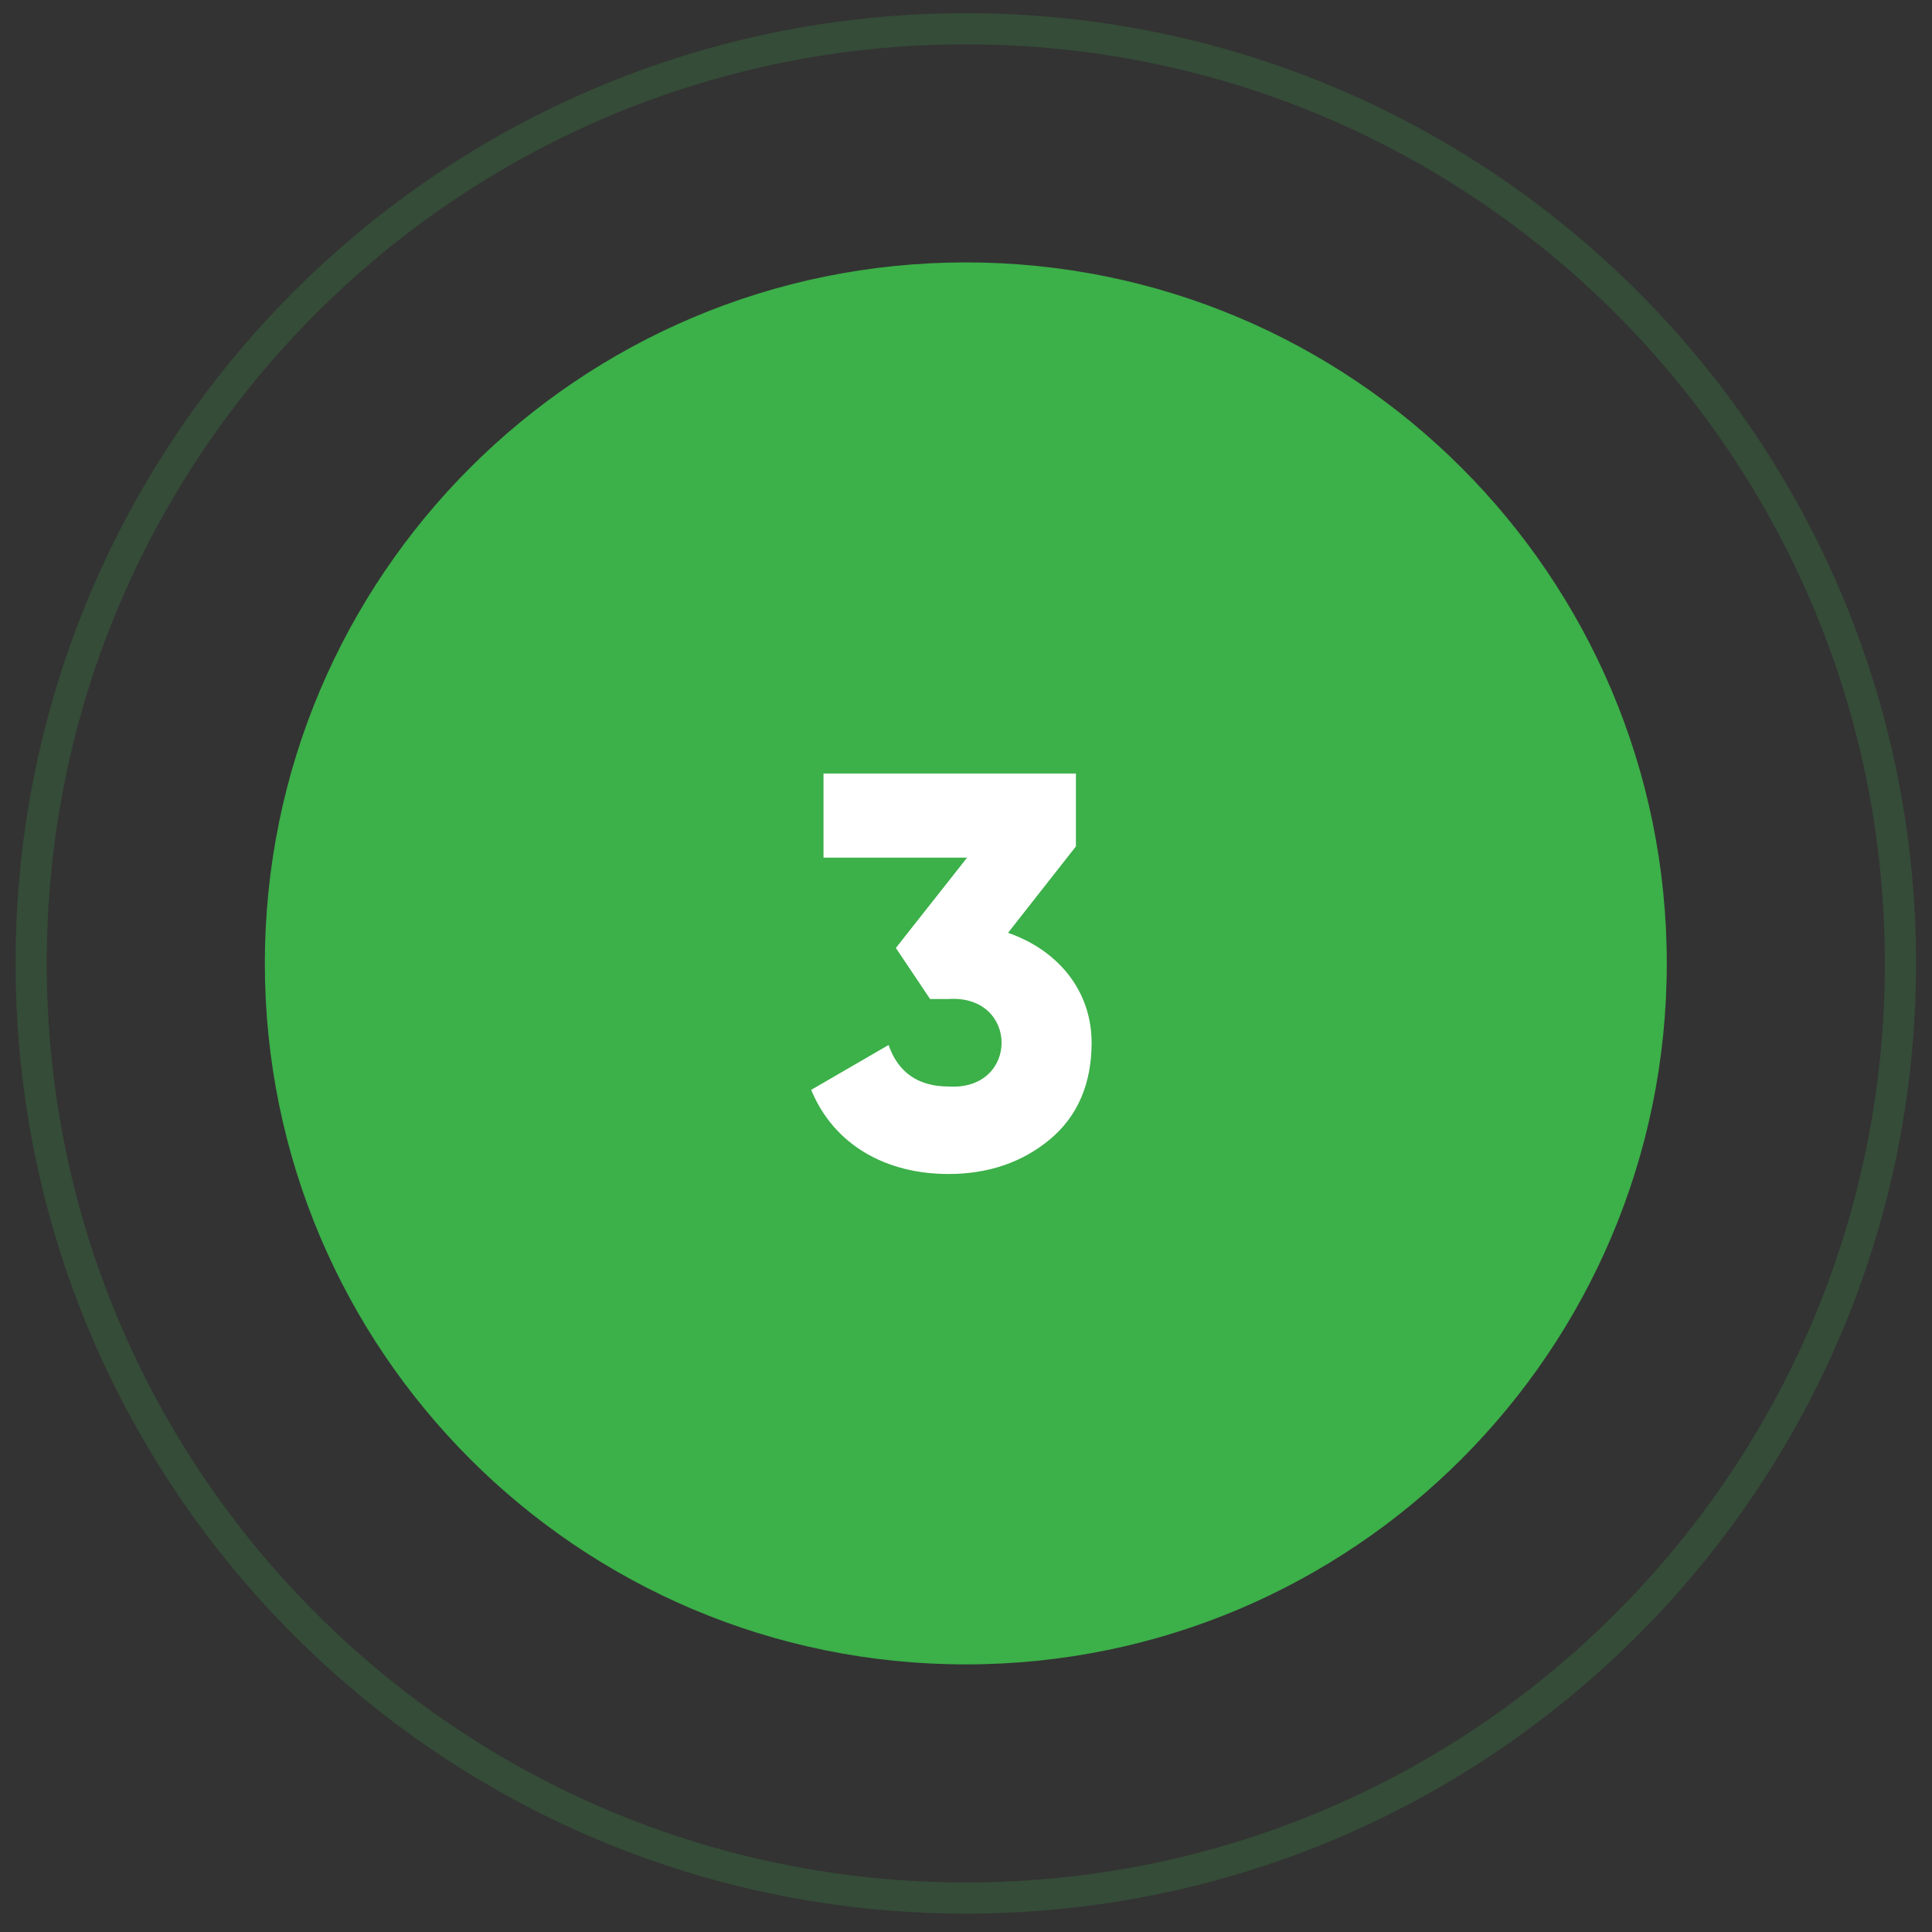
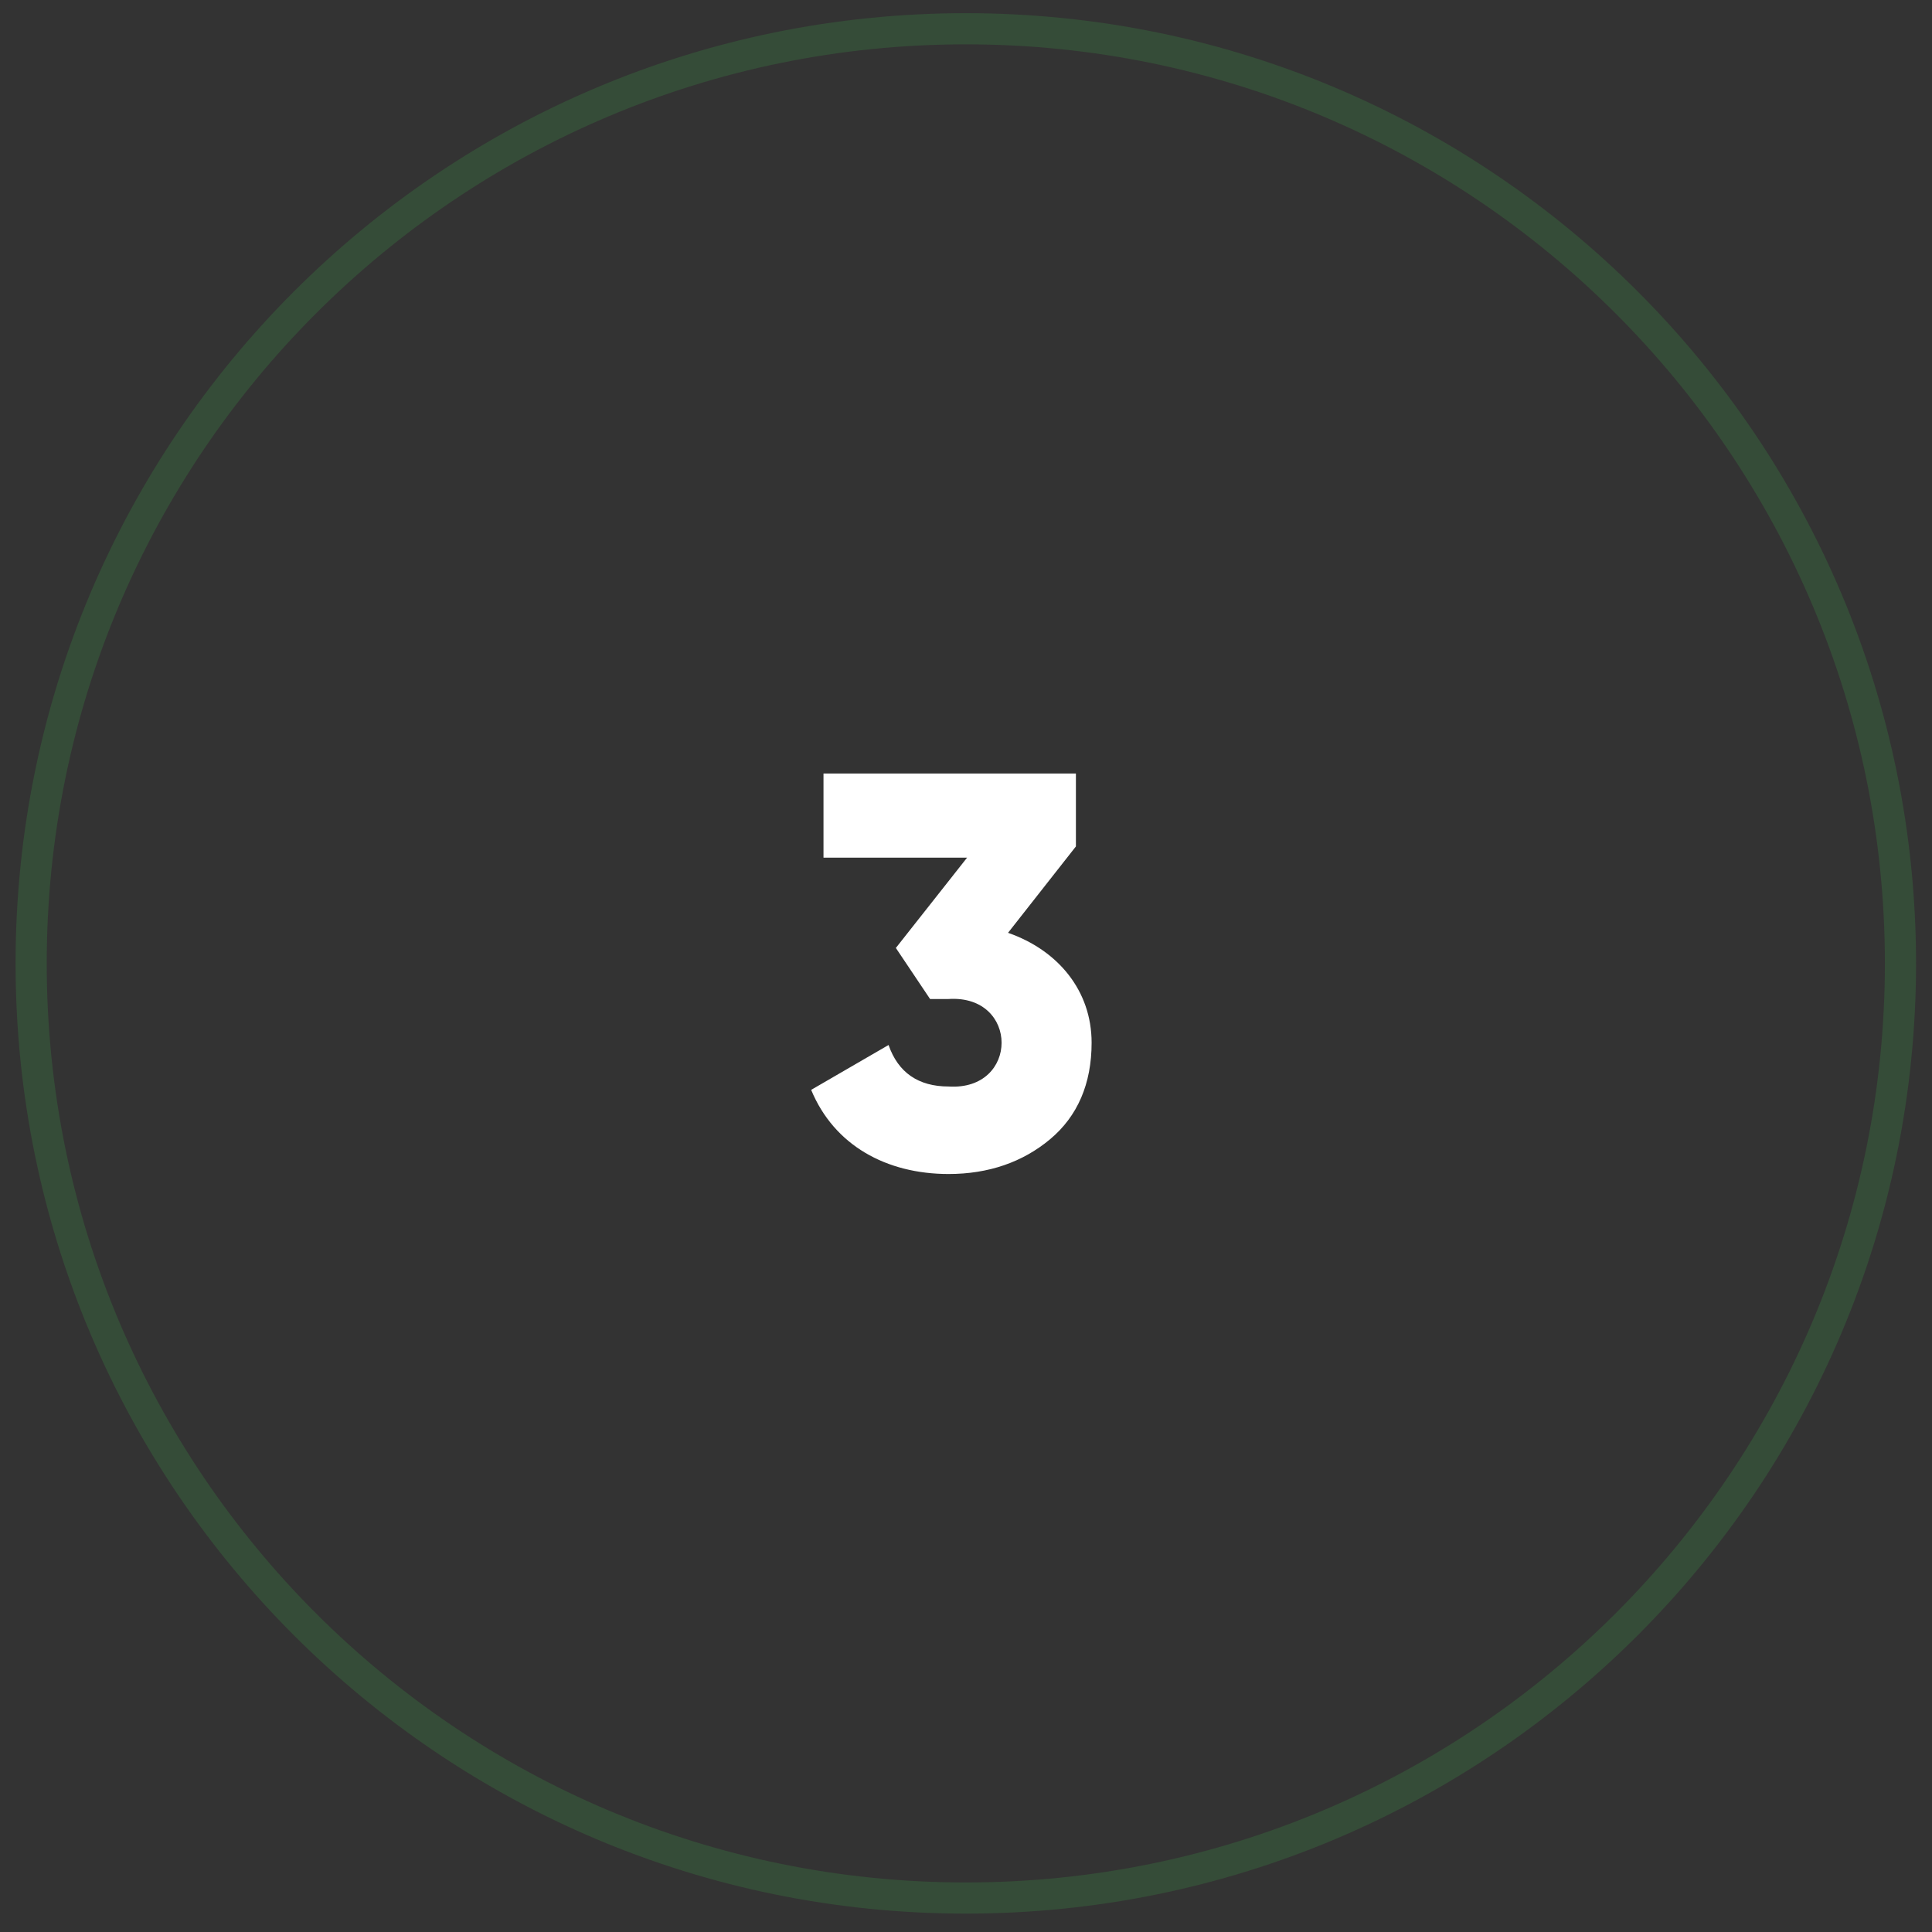
<svg xmlns="http://www.w3.org/2000/svg" width="62" height="62" viewBox="0 0 62 62" fill="none">
  <rect x="0" y="0" width="62" height="62" fill="#333333" stroke="none" />
  <g opacity="0.2">
    <path fill-rule="evenodd" clip-rule="evenodd" d="M30.994 60.91C47.559 60.91 60.988 47.482 60.988 30.917C60.988 14.351 47.559 0.923 30.994 0.923C14.429 0.923 1 14.351 1 30.917C1 47.482 14.429 60.91 30.994 60.91Z" stroke="#3CB049" />
  </g>
-   <path fill-rule="evenodd" clip-rule="evenodd" d="M30.994 53.412C43.418 53.412 53.489 43.34 53.489 30.917C53.489 18.493 43.418 8.421 30.994 8.421C18.57 8.421 8.499 18.493 8.499 30.917C8.499 43.34 18.57 53.412 30.994 53.412Z" fill="#3CB049" />
  <path d="M34.527 27.163V24.823H26.427V27.523H31.035L28.749 30.421L29.847 32.059H30.441C32.709 31.915 32.709 35.011 30.441 34.867C29.469 34.867 28.821 34.417 28.515 33.535L26.031 34.975C26.769 36.757 28.443 37.675 30.441 37.675C31.719 37.675 32.817 37.297 33.699 36.559C34.581 35.821 35.031 34.777 35.031 33.463C35.031 31.789 33.951 30.493 32.349 29.935L34.527 27.163Z" fill="white" />
</svg>